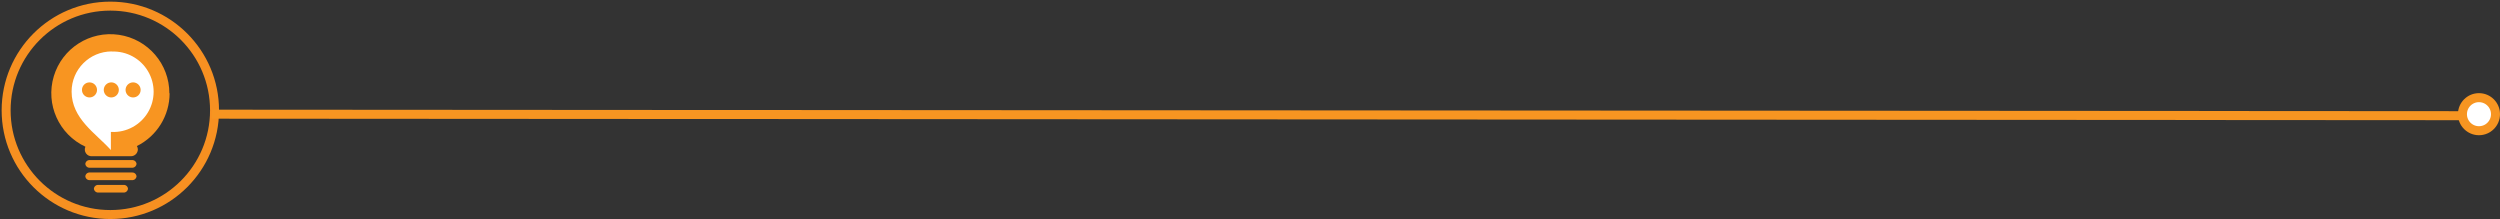
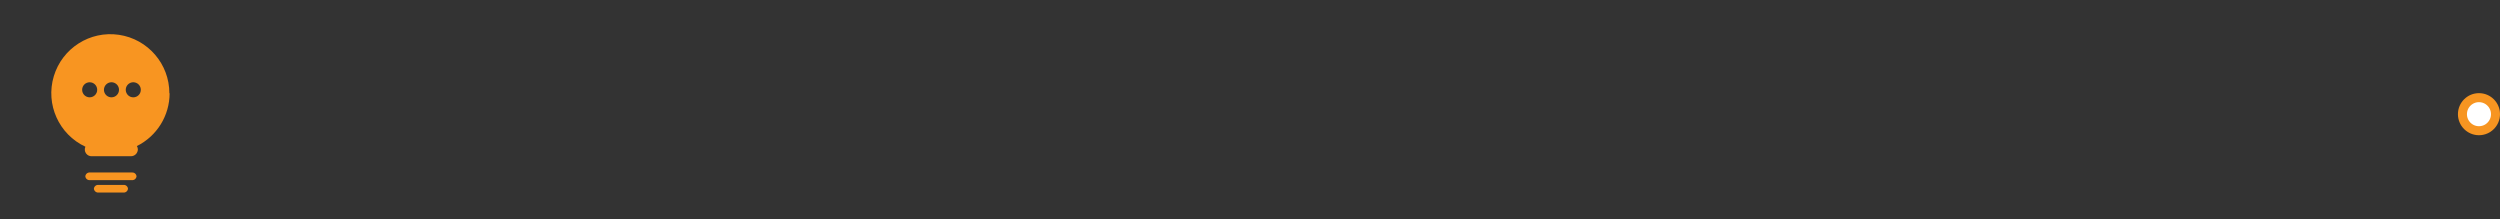
<svg xmlns="http://www.w3.org/2000/svg" width="832px" height="73px" viewBox="0 0 832 73" version="1.1">
  <rect x="0" y="0" width="832" height="73" fill="#333333" stroke="none" />
  <title>ServicesPage-Online-Pro-Training-Icon-Line</title>
  <g id="Attigo" stroke="none" stroke-width="1" fill="none" fill-rule="evenodd">
    <g id="Our-Services---Post-MVP" transform="translate(-258, -1987)">
      <g id="ServicesPage-Online-Pro-Training-Icon-Line" transform="translate(260, 1989)">
        <g id="Pro_Training">
-           <circle id="Oval" stroke="#F79021" stroke-width="2.987" cx="34.719" cy="34.719" r="34.679" />
-           <circle id="Oval" fill="#F89521" fill-rule="nonzero" cx="35.04" cy="30.389" r="15.596" />
-           <path d="M41.936,51.277 L27.904,51.277 C27.537,51.244 27.171,51.358 26.889,51.596 C26.607,51.833 26.431,52.173 26.4,52.54 C26.464,53.308 27.135,53.881 27.904,53.823 L41.936,53.823 C42.701,53.87 43.365,53.303 43.439,52.54 C43.365,51.78 42.697,51.219 41.936,51.277" id="Path" fill="#F89521" fill-rule="nonzero" />
          <path d="M41.936,55.407 L27.904,55.407 C27.537,55.373 27.171,55.488 26.889,55.725 C26.607,55.962 26.431,56.302 26.4,56.67 C26.464,57.437 27.135,58.01 27.904,57.952 L41.936,57.952 C42.701,57.999 43.365,57.432 43.439,56.67 C43.365,55.91 42.697,55.349 41.936,55.407" id="Path" fill="#F89521" fill-rule="nonzero" />
          <path d="M39.109,59.536 L30.75,59.536 C29.989,59.478 29.321,60.039 29.247,60.799 C29.321,61.562 29.986,62.129 30.75,62.082 L39.109,62.082 C39.87,62.128 40.529,61.559 40.593,60.799 C40.529,60.042 39.867,59.478 39.109,59.536" id="Path" fill="#F89521" fill-rule="nonzero" />
          <path d="M54.364,29.046 C54.377,19.293 47.231,11.007 37.582,9.586 C27.933,8.165 18.702,14.038 15.901,23.381 C13.101,32.724 17.58,42.707 26.42,46.827 C26.093,47.548 26.17,48.388 26.622,49.038 C27.075,49.687 27.836,50.051 28.625,49.994 L41.555,49.994 C42.82,50.005 43.858,48.994 43.88,47.729 C43.876,47.333 43.765,46.945 43.56,46.607 C50.225,43.291 54.44,36.49 54.444,29.046 M27.844,30.389 C26.46,30.389 25.338,29.268 25.338,27.884 C25.338,26.5 26.46,25.378 27.844,25.378 C29.228,25.378 30.349,26.5 30.349,27.884 C30.349,29.268 29.228,30.389 27.844,30.389 M35.12,30.389 C34.105,30.398 33.185,29.792 32.791,28.857 C32.397,27.921 32.606,26.84 33.321,26.119 C34.036,25.398 35.116,25.18 36.054,25.567 C36.993,25.954 37.606,26.868 37.606,27.884 C37.606,29.26 36.496,30.378 35.12,30.389 M42.377,30.389 C41.362,30.398 40.442,29.792 40.048,28.857 C39.653,27.921 39.863,26.84 40.578,26.119 C41.293,25.398 42.372,25.18 43.311,25.567 C44.25,25.954 44.863,26.868 44.863,27.884 C44.868,28.546 44.608,29.184 44.142,29.654 C43.675,30.125 43.04,30.389 42.377,30.389" id="Shape" fill="#F89521" fill-rule="nonzero" />
-           <path d="M35.2,15.115 C27.816,15.115 21.83,21.101 21.83,28.485 C21.83,37.526 29.848,42.317 34.9,47.93 C34.9,47.93 34.9,43.058 34.9,41.916 L35.221,41.916 C40.124,42.106 44.739,39.598 47.248,35.38 C49.756,31.161 49.756,25.909 47.248,21.691 C44.739,17.473 40.124,14.965 35.221,15.155 M27.784,30.43 C26.4,30.43 25.278,29.308 25.278,27.924 C25.278,26.54 26.4,25.418 27.784,25.418 C29.167,25.418 30.289,26.54 30.289,27.924 C30.289,29.308 29.167,30.43 27.784,30.43 M35.06,30.43 C34.045,30.438 33.125,29.832 32.731,28.897 C32.337,27.961 32.546,26.88 33.261,26.159 C33.976,25.438 35.056,25.22 35.994,25.607 C36.933,25.994 37.546,26.909 37.546,27.924 C37.546,29.3 36.436,30.419 35.06,30.43 M42.317,30.43 C41.301,30.438 40.382,29.832 39.987,28.897 C39.593,27.961 39.803,26.88 40.518,26.159 C41.233,25.438 42.312,25.22 43.251,25.607 C44.19,25.994 44.802,26.909 44.802,27.924 C44.808,28.587 44.548,29.224 44.081,29.694 C43.615,30.165 42.979,30.43 42.317,30.43" id="Shape" fill="#FFFFFF" />
        </g>
-         <line x1="817.5" y1="36.5" x2="70" y2="36" id="Line-6-Copy-4" stroke="#F79521" stroke-width="3" stroke-linecap="square" />
        <circle id="Oval-Copy-6" stroke="#F79521" stroke-width="3" fill="#FFFFFF" cx="823" cy="36" r="5.5" />
      </g>
    </g>
  </g>
</svg>